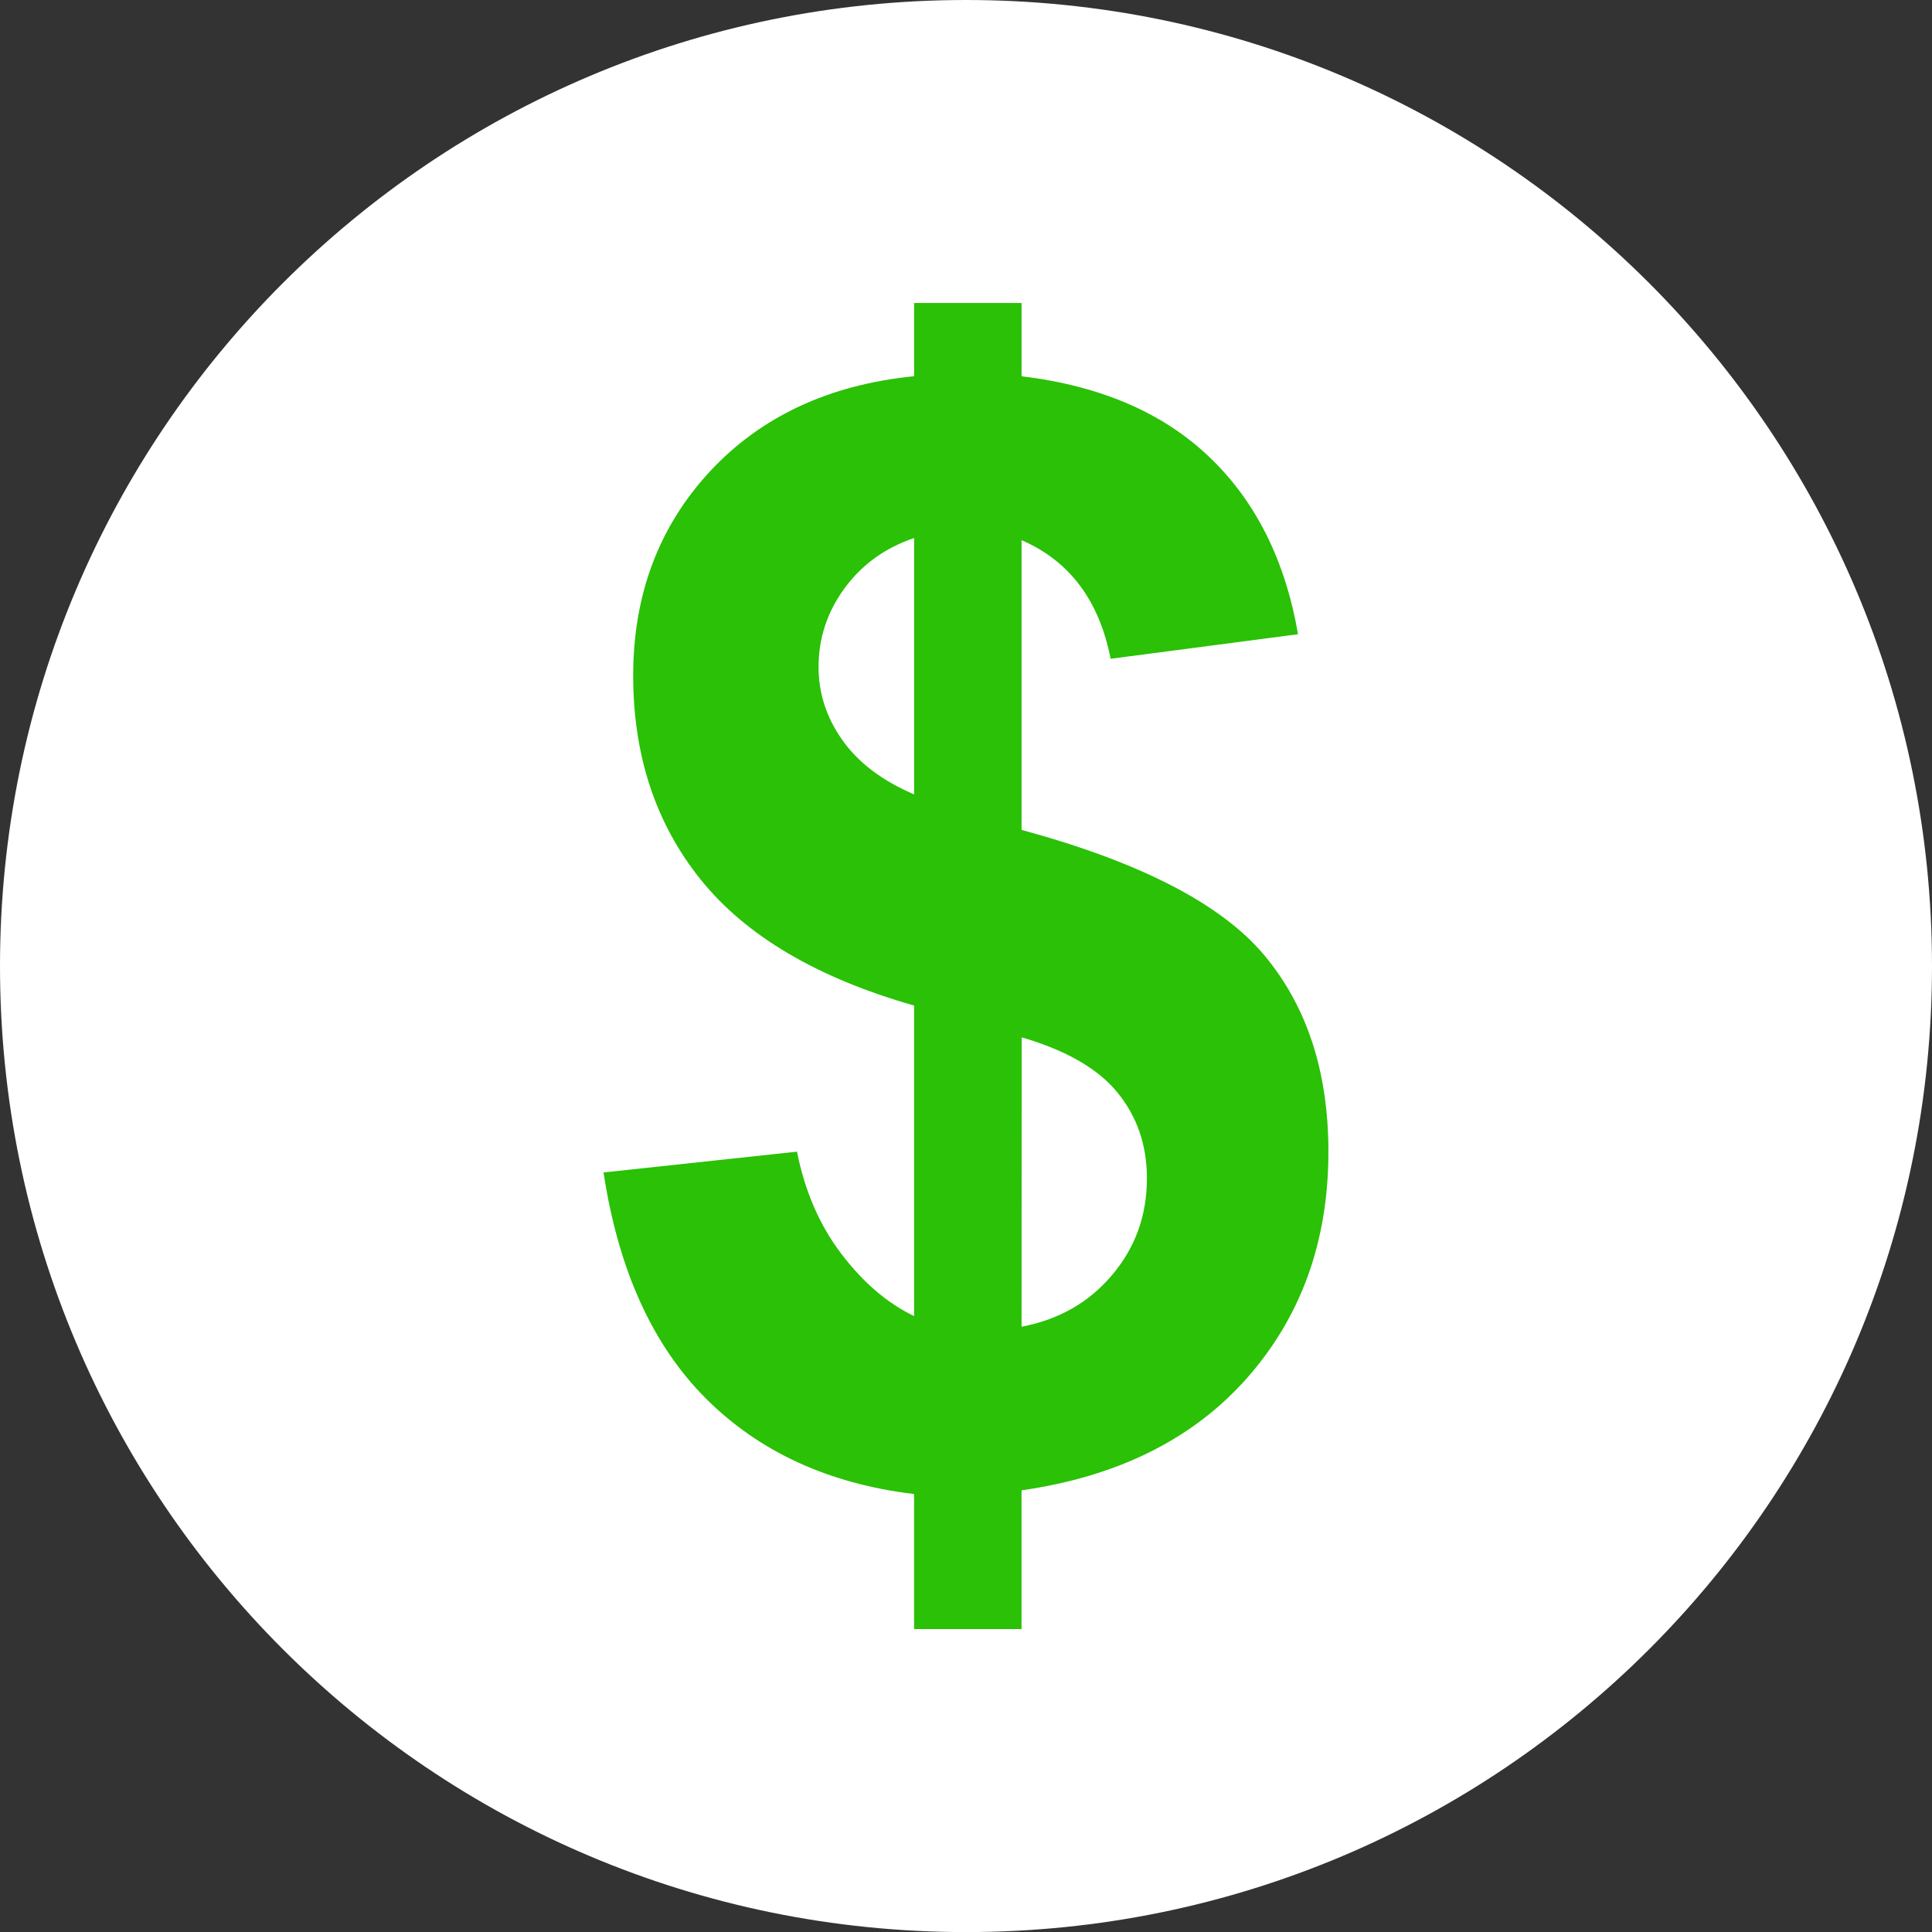
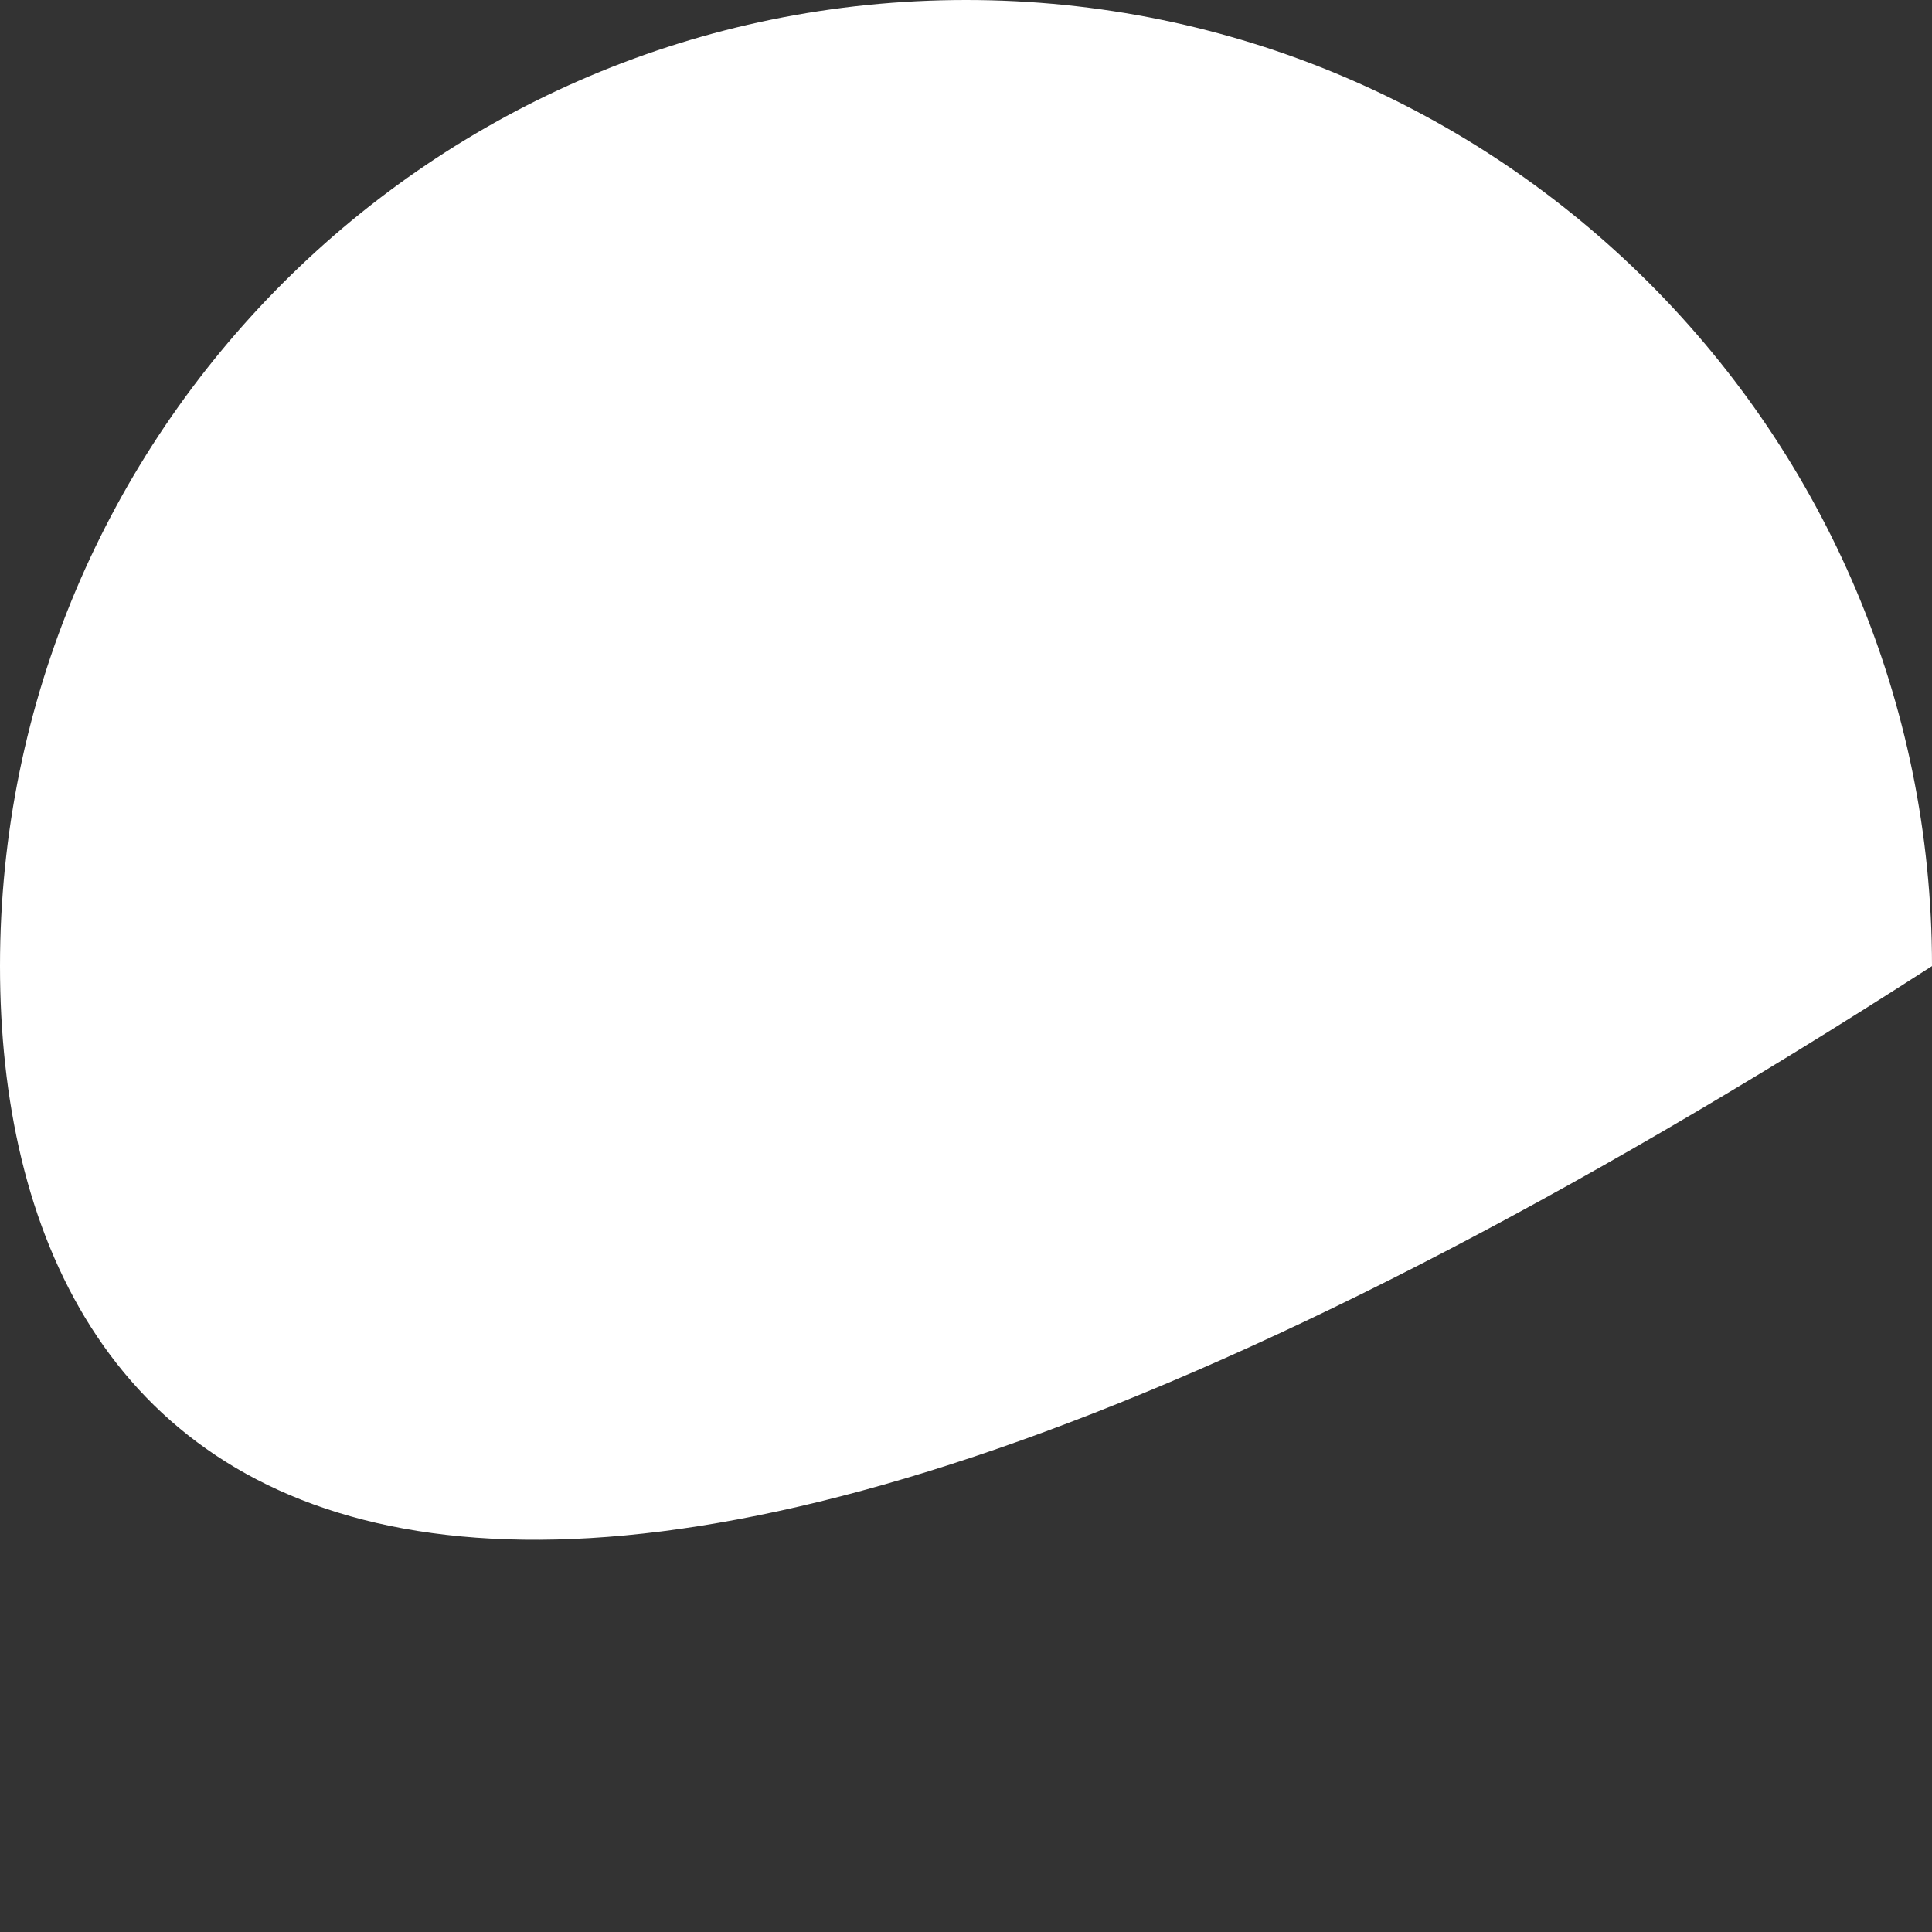
<svg xmlns="http://www.w3.org/2000/svg" enable-background="new 0 0 350 350.014" fill="#000000" height="350.014px" id="Layer_1" version="1.1" viewBox="0 0 350 350.014" width="350px" x="0px" xml:space="preserve" y="0px">
  <rect x="0" y="0" width="350" height="350.014" fill="#333333" stroke="none" />
  <g id="change1">
-     <path d="M350,175.014c0,96.728-78.329,175-174.993,175C78.337,350.014,0,271.741,0,175.014   C0,78.386,78.337,0,175.007,0C271.663,0,350,78.386,350,175.014z" fill="#ffffff" />
+     <path d="M350,175.014C78.337,350.014,0,271.741,0,175.014   C0,78.386,78.337,0,175.007,0C271.663,0,350,78.386,350,175.014z" fill="#ffffff" />
  </g>
  <g id="change2">
-     <path d="M165.599,238.419v-56.254c-17.542-5.001-30.408-12.598-38.613-22.755   c-8.177-10.146-12.279-22.503-12.279-37.004c0-14.673,4.647-27.002,13.893-36.996c9.28-9.974,21.602-15.71,37-17.259V54.889h19.466   v13.276c14.253,1.716,25.569,6.575,33.973,14.585c8.417,8.007,13.786,18.716,16.113,32.145l-33.952,4.449   c-2.072-10.567-7.44-17.722-16.134-21.485v52.484c21.503,5.846,36.123,13.386,43.911,22.634   c7.787,9.273,11.678,21.171,11.678,35.671c0,16.19-4.916,29.828-14.698,40.947c-9.811,11.105-23.434,17.889-40.897,20.393v25.131   h-19.466v-24.459c-15.49-1.86-28.067-7.66-37.729-17.322c-9.669-9.677-15.851-23.328-18.531-40.934l35.048-3.77   c1.414,7.144,4.096,13.34,8.042,18.518C156.383,232.357,160.768,236.106,165.599,238.419z M165.599,97.47   c-5.284,1.782-9.479,4.831-12.626,9.132c-3.133,4.304-4.683,9.039-4.683,14.214c0,4.757,1.415,9.152,4.294,13.23   c2.864,4.077,7.2,7.374,13.021,9.867V97.47H165.599z M185.065,240.35c6.727-1.28,12.188-4.378,16.396-9.364   c4.209-4.959,6.316-10.809,6.316-17.514c0-5.998-1.769-11.162-5.319-15.526c-3.522-4.336-9.322-7.674-17.371-10.022L185.065,240.35   L185.065,240.35z" fill="#2ac106" />
-   </g>
+     </g>
</svg>